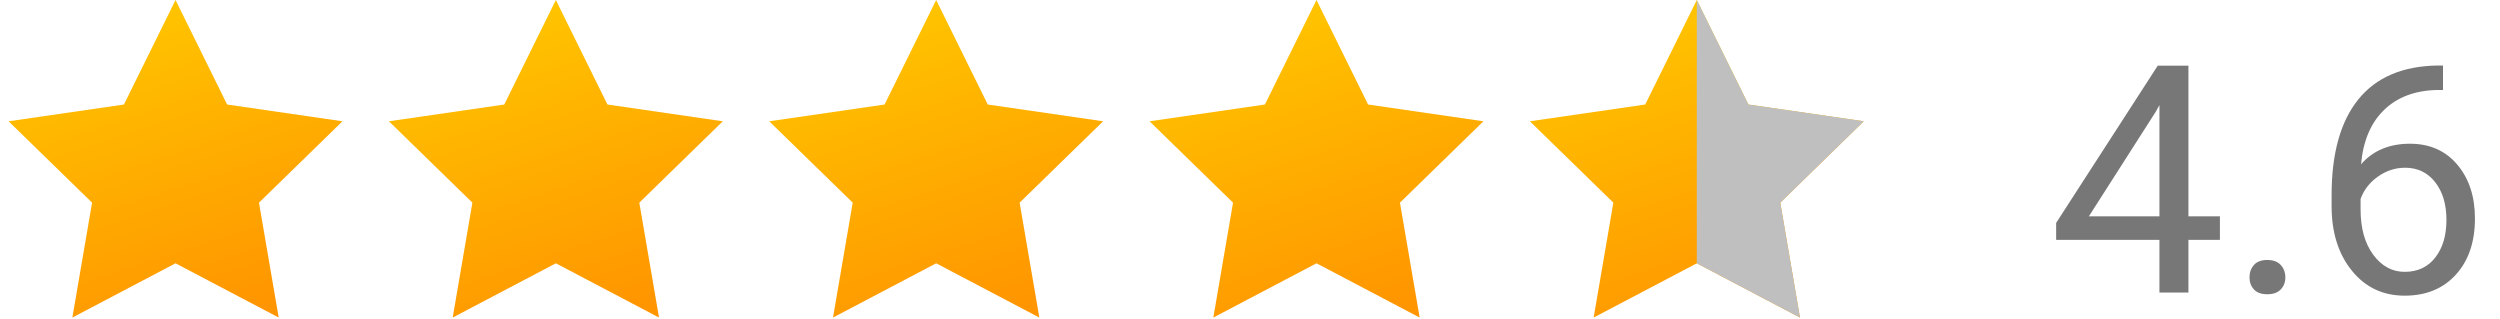
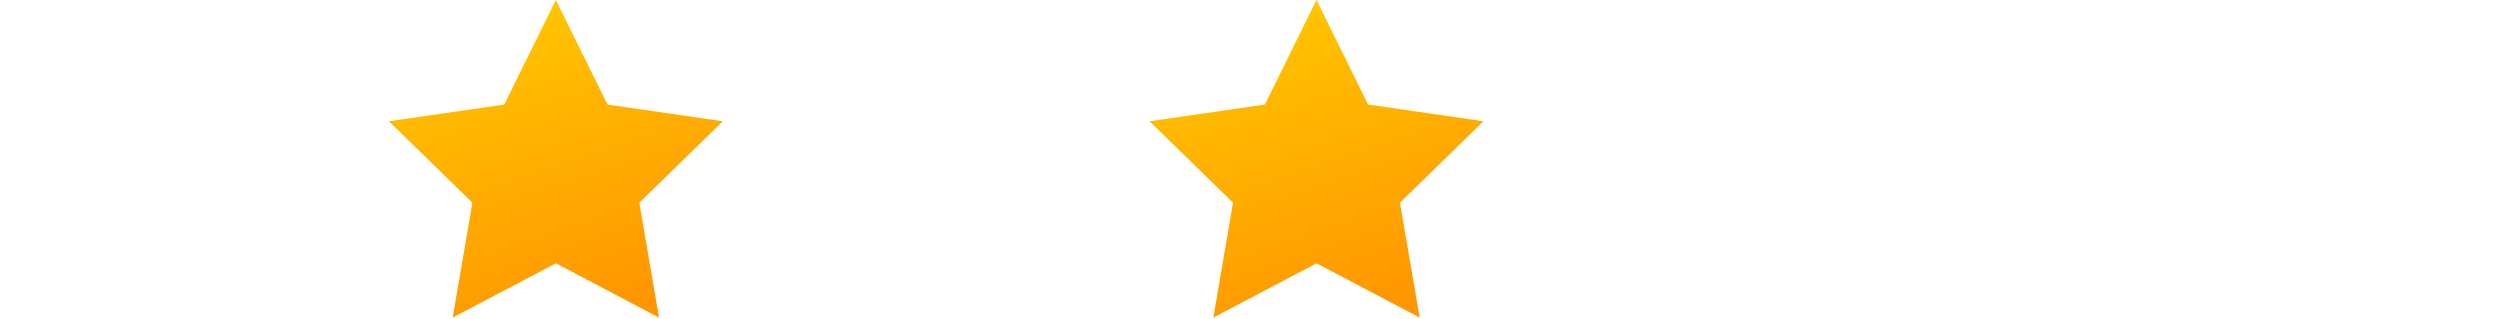
<svg xmlns="http://www.w3.org/2000/svg" width="94px" height="12px" viewBox="0 0 94 12">
  <title>Group-103</title>
  <defs>
    <linearGradient x1="30.886%" y1="-1.11022302e-14%" x2="65.442%" y2="100%" id="linearGradient-1">
      <stop stop-color="#FFC700" offset="0%" />
      <stop stop-color="#FF9500" offset="100%" />
    </linearGradient>
    <linearGradient x1="30.886%" y1="-1.11022302e-14%" x2="65.442%" y2="100%" id="linearGradient-2">
      <stop stop-color="#FFC700" offset="0%" />
      <stop stop-color="#FFAC00" offset="54.196%" />
      <stop stop-color="#FFA500" offset="67.84%" />
      <stop stop-color="#FF9F00" offset="80.4%" />
      <stop stop-color="#FF9500" offset="100%" />
    </linearGradient>
  </defs>
  <g id="Page-1" stroke="none" stroke-width="1" fill="none" fill-rule="evenodd">
    <g id="Group-103" fill-rule="nonzero">
      <g id="Group-97">
-         <polygon id="Star" fill="url(#linearGradient-1)" points="6.6 9.9 2.721 11.94 3.462 7.62 0.323 4.56 4.66 3.93 6.6 0 8.54 3.93 12.877 4.56 9.738 7.62 10.479 11.94" />
        <polygon id="Star" fill="url(#linearGradient-2)" points="20.9 9.9 17.021 11.94 17.762 7.62 14.623 4.56 18.96 3.93 20.9 0 22.84 3.93 27.177 4.56 24.038 7.62 24.779 11.94" />
-         <polygon id="Star" fill="url(#linearGradient-2)" points="35.2 9.9 31.321 11.94 32.062 7.62 28.923 4.56 33.26 3.93 35.2 0 37.14 3.93 41.477 4.56 38.338 7.62 39.079 11.94" />
        <polygon id="Star" fill="url(#linearGradient-2)" points="49.5 9.9 45.621 11.94 46.362 7.62 43.223 4.56 47.56 3.93 49.5 0 51.44 3.93 55.777 4.56 52.638 7.62 53.379 11.94" />
-         <polygon id="Star" fill="url(#linearGradient-2)" points="63.8 9.9 59.921 11.94 60.662 7.62 57.523 4.56 61.86 3.93 63.8 0 65.74 3.93 70.077 4.56 66.938 7.62 67.679 11.94" />
-         <polygon id="Star" fill="#BFBFBF" points="63.8 9.9 63.8 6.64357458e-14 65.74 3.93 70.077 4.56 66.938 7.62 67.679 11.94" />
      </g>
-       <path d="M82.285,11 L82.285,9.02 L83.469,9.02 L83.469,8.135 L82.285,8.135 L82.285,2.469 L81.131,2.469 L77.311,8.381 L77.311,9.02 L81.195,9.02 L81.195,11 L82.285,11 Z M81.195,8.135 L78.541,8.135 L81.066,4.186 L81.195,3.951 L81.195,8.135 Z M85.249,11.064 C85.472,11.064 85.641,11.004 85.756,10.883 C85.871,10.762 85.929,10.611 85.929,10.432 C85.929,10.244 85.871,10.088 85.756,9.963 C85.641,9.838 85.472,9.775 85.249,9.775 C85.026,9.775 84.859,9.838 84.748,9.963 C84.637,10.088 84.581,10.244 84.581,10.432 C84.581,10.611 84.637,10.762 84.748,10.883 C84.859,11.004 85.026,11.064 85.249,11.064 Z M90.416,11.117 C91.221,11.117 91.862,10.854 92.341,10.326 C92.819,9.799 93.058,9.096 93.058,8.217 C93.058,7.389 92.837,6.713 92.393,6.189 C91.95,5.666 91.357,5.404 90.615,5.404 C89.838,5.404 89.224,5.662 88.775,6.178 C88.853,5.299 89.142,4.617 89.642,4.133 C90.142,3.648 90.814,3.398 91.658,3.383 L91.658,3.383 L91.857,3.383 L91.857,2.463 L91.664,2.463 C90.34,2.482 89.343,2.907 88.673,3.737 C88.003,4.567 87.668,5.768 87.668,7.338 L87.668,7.338 L87.668,7.754 C87.668,8.742 87.922,9.55 88.43,10.177 C88.937,10.804 89.599,11.117 90.416,11.117 Z M90.416,10.221 C89.943,10.221 89.549,10.006 89.232,9.576 C88.916,9.146 88.758,8.58 88.758,7.877 L88.758,7.877 L88.758,7.479 C88.879,7.143 89.096,6.863 89.408,6.641 C89.721,6.418 90.062,6.307 90.433,6.307 C90.902,6.307 91.278,6.487 91.561,6.849 C91.845,7.21 91.986,7.684 91.986,8.27 C91.986,8.852 91.847,9.322 91.567,9.682 C91.288,10.041 90.904,10.221 90.416,10.221 Z" id="4.6" fill="#777777" />
    </g>
  </g>
</svg>